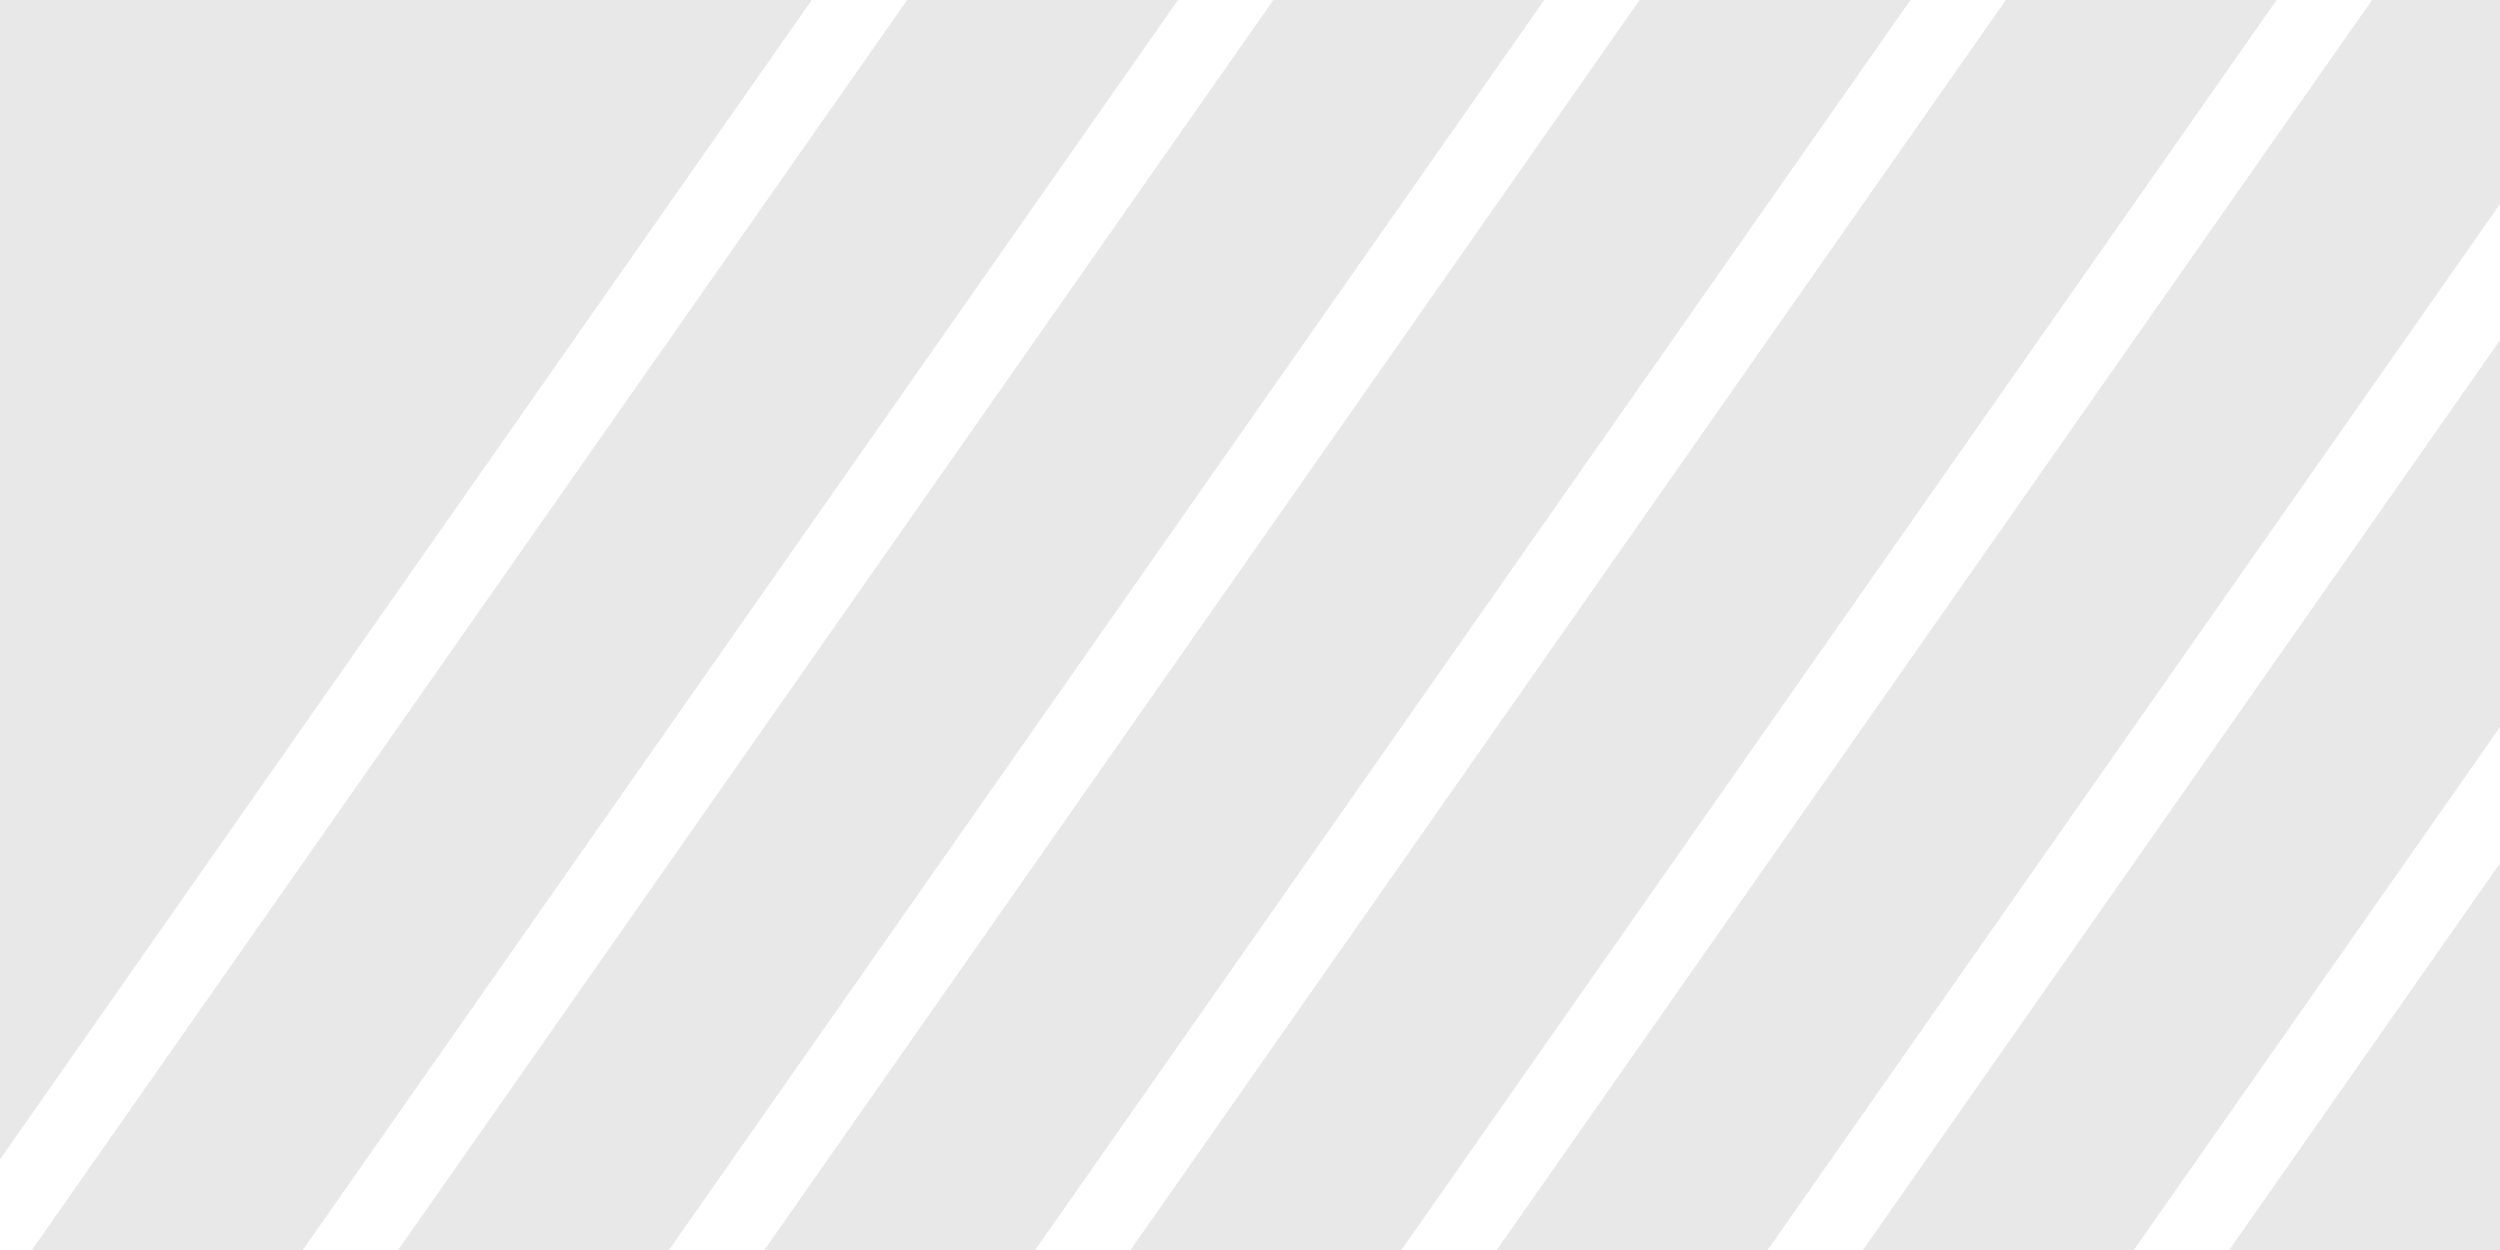
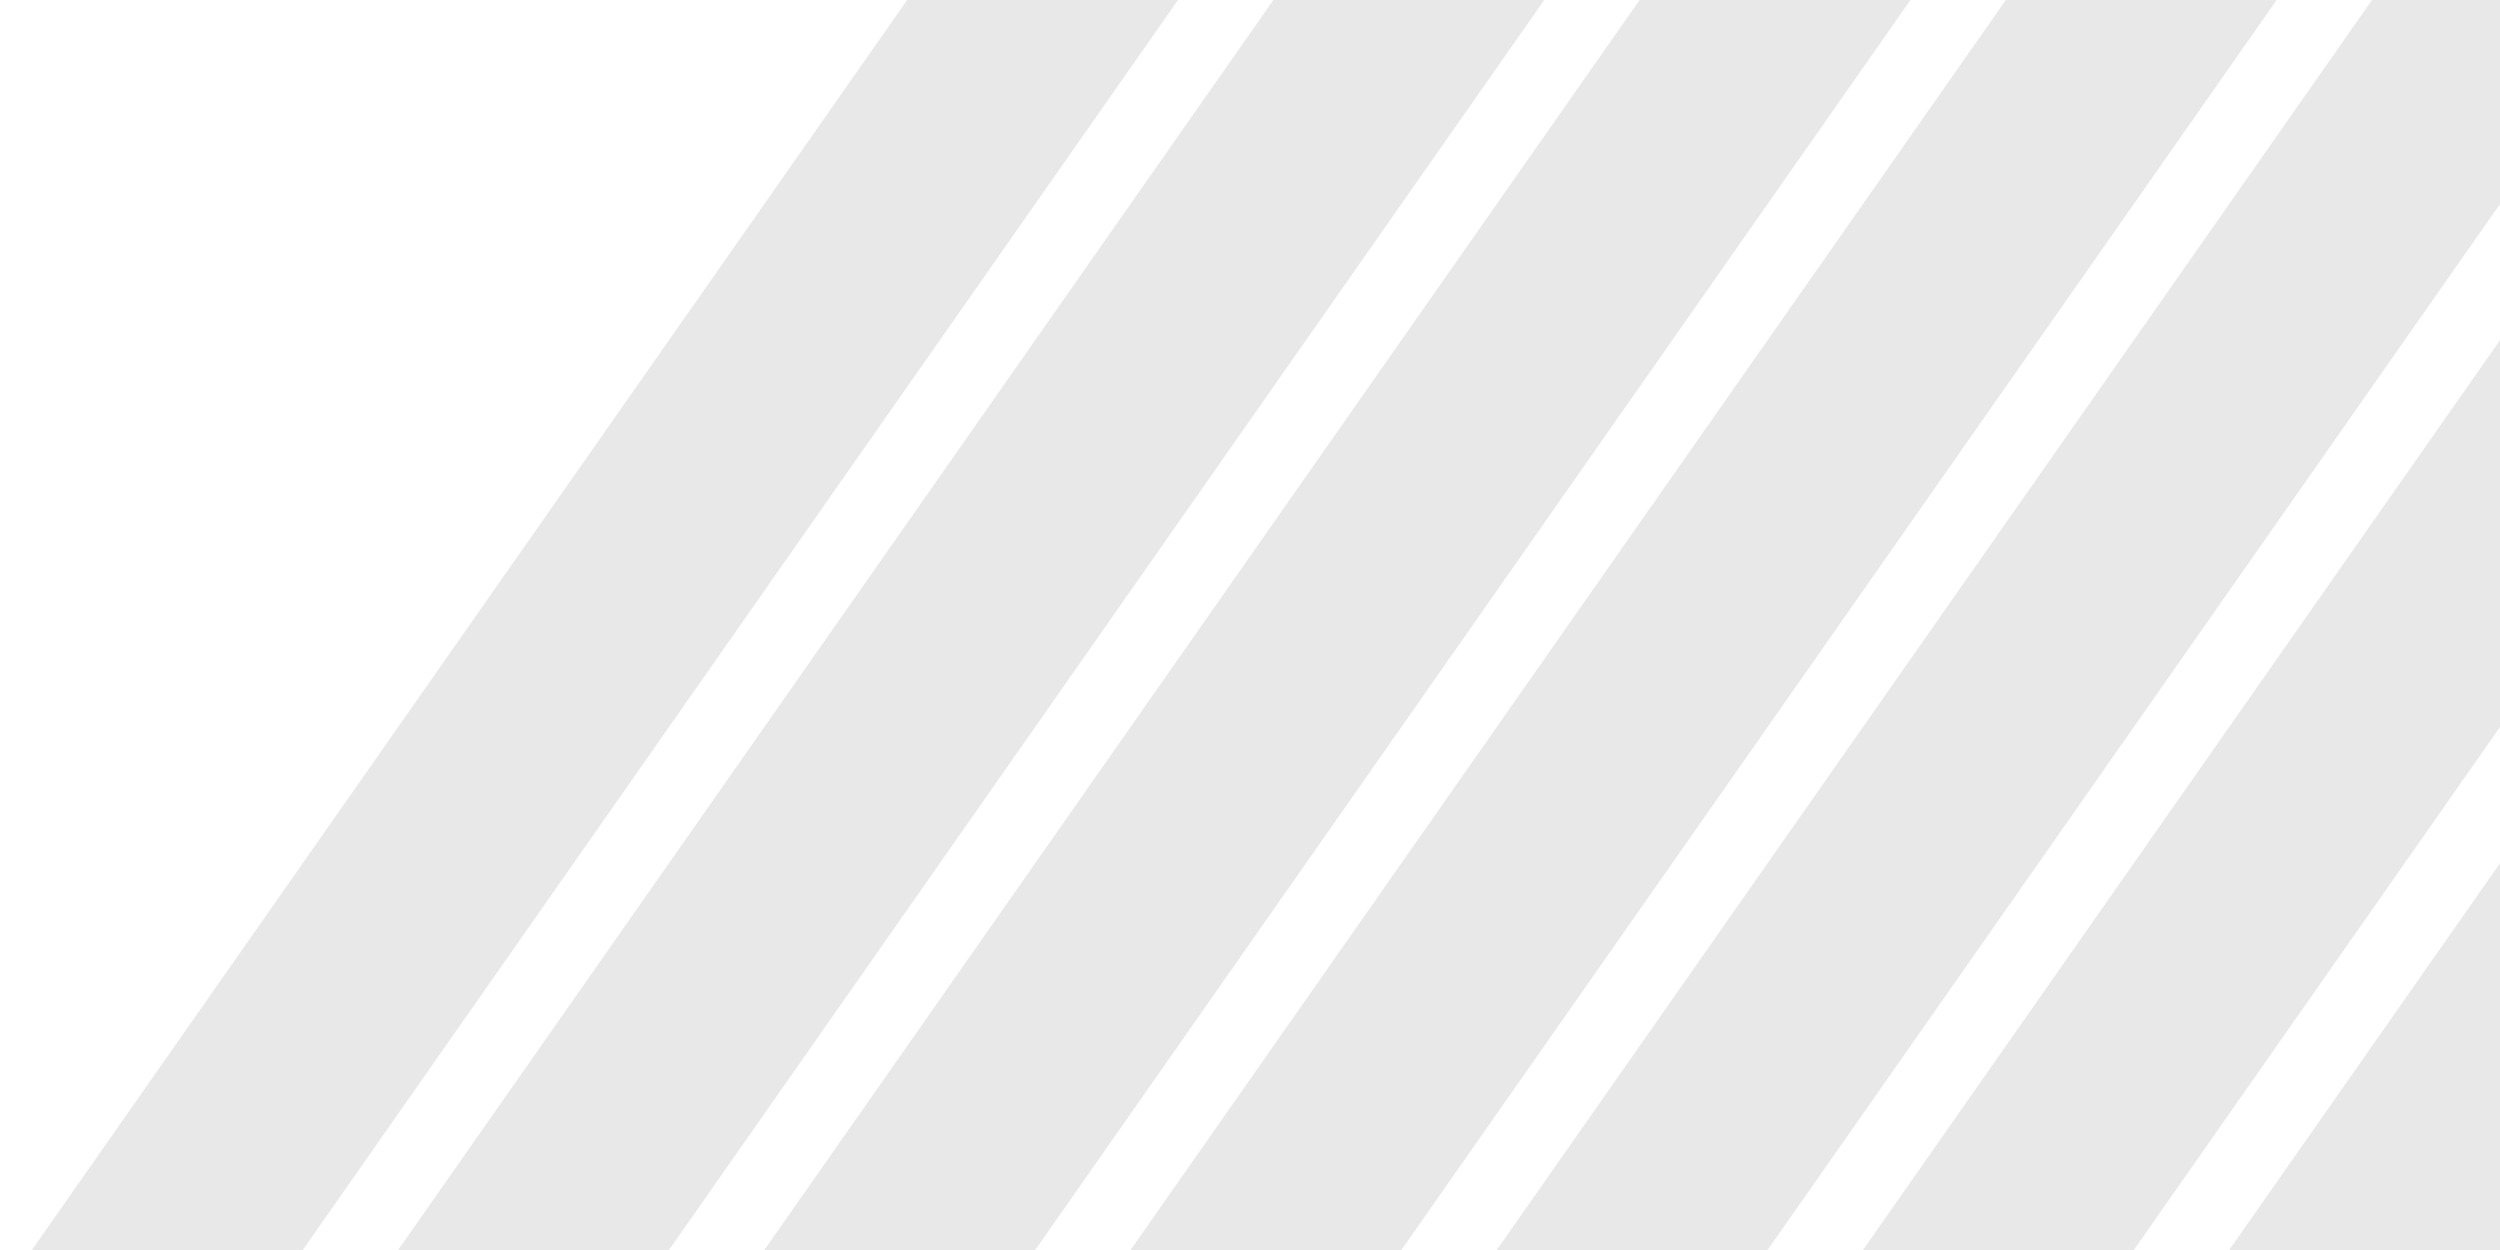
<svg xmlns="http://www.w3.org/2000/svg" width="2048" height="1024" viewBox="0 0 2048 1024" fill="none">
-   <path d="M548.015 1024H326.145L1043.16 0H1265.03L548.015 1024ZM848.015 1024H626.145L1343.16 0H1565.03L848.015 1024ZM1148.01 1024H926.145L1643.16 0H1865.03L1148.01 1024ZM2048 167.132L1448.01 1024H1226.14L1943.16 0H2048V167.132ZM2048 595.576L1748.01 1024H1526.14L2048 278.712V595.576ZM2048 1024H1826.14L2048 707.156V1024ZM248.015 1024H26.145L743.157 0H965.027L248.015 1024ZM0 949.757V0H665.027L0 949.757Z" fill="#E8E8E8" />
+   <path d="M548.015 1024H326.145L1043.16 0H1265.03L548.015 1024ZM848.015 1024H626.145L1343.16 0H1565.03L848.015 1024ZM1148.01 1024H926.145L1643.16 0H1865.03L1148.01 1024ZM2048 167.132L1448.01 1024H1226.14L1943.16 0H2048V167.132ZM2048 595.576L1748.01 1024H1526.14L2048 278.712V595.576ZM2048 1024H1826.14L2048 707.156V1024ZM248.015 1024H26.145L743.157 0H965.027L248.015 1024ZM0 949.757V0L0 949.757Z" fill="#E8E8E8" />
</svg>